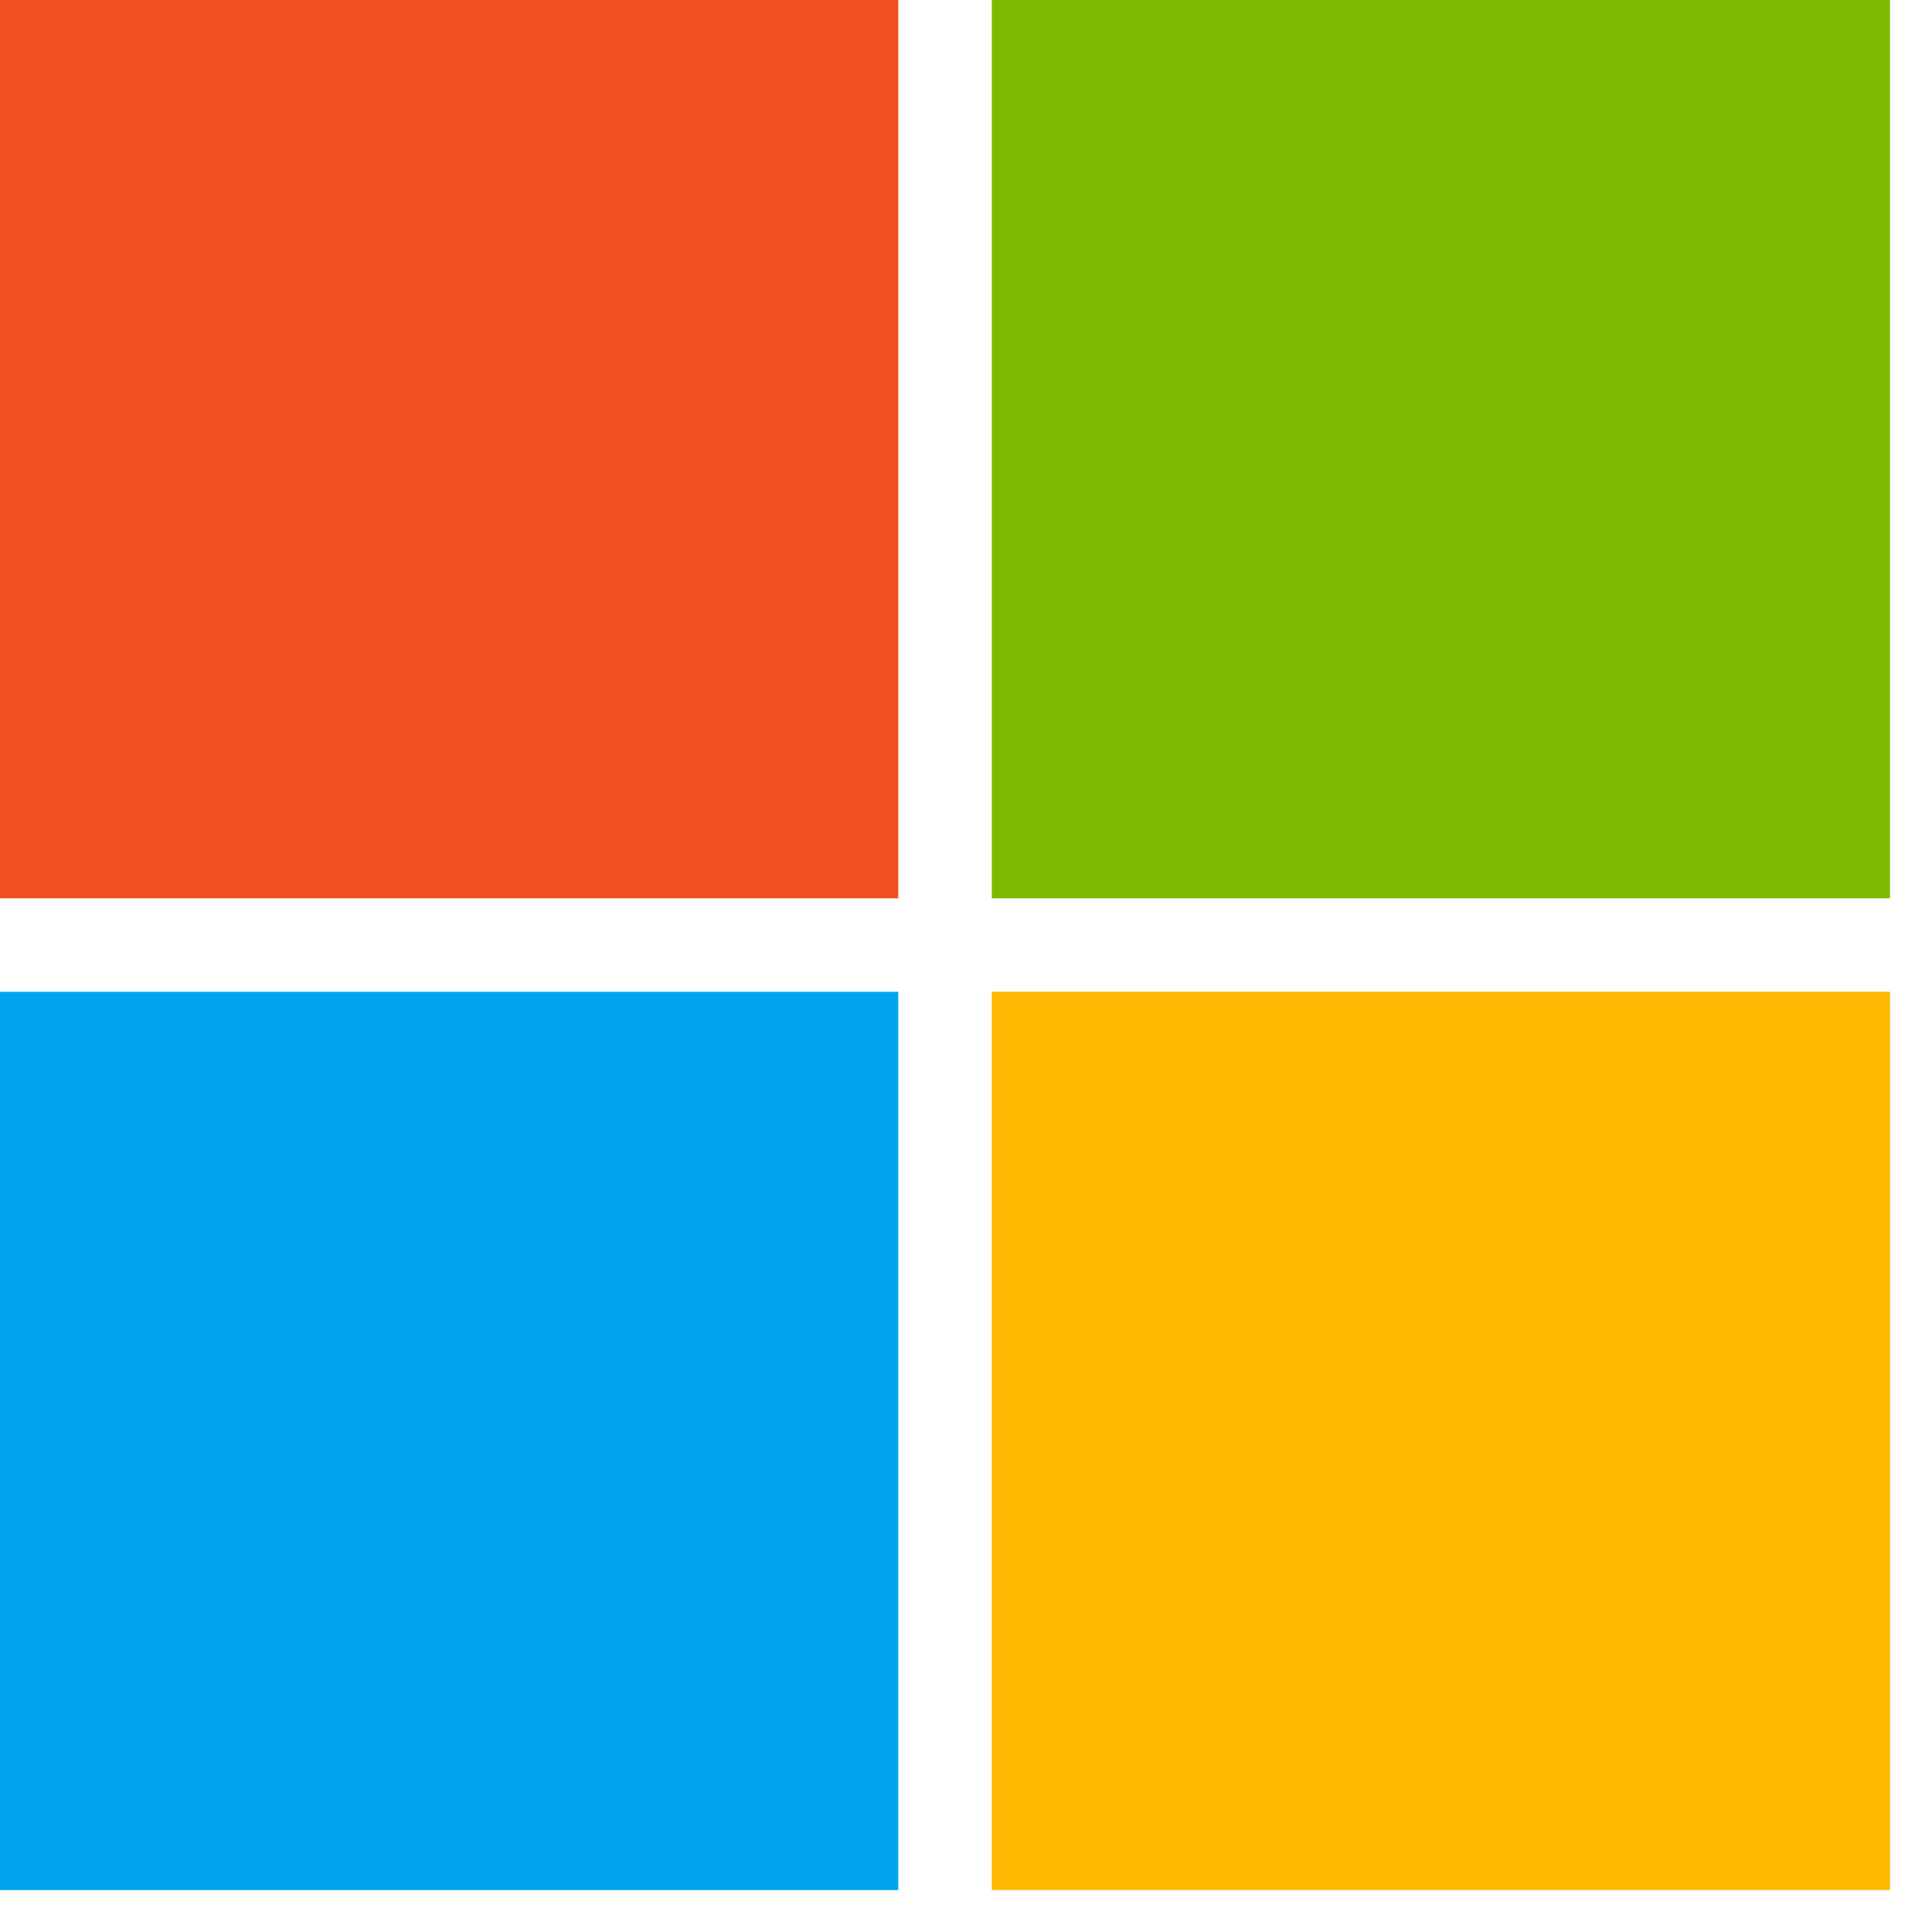
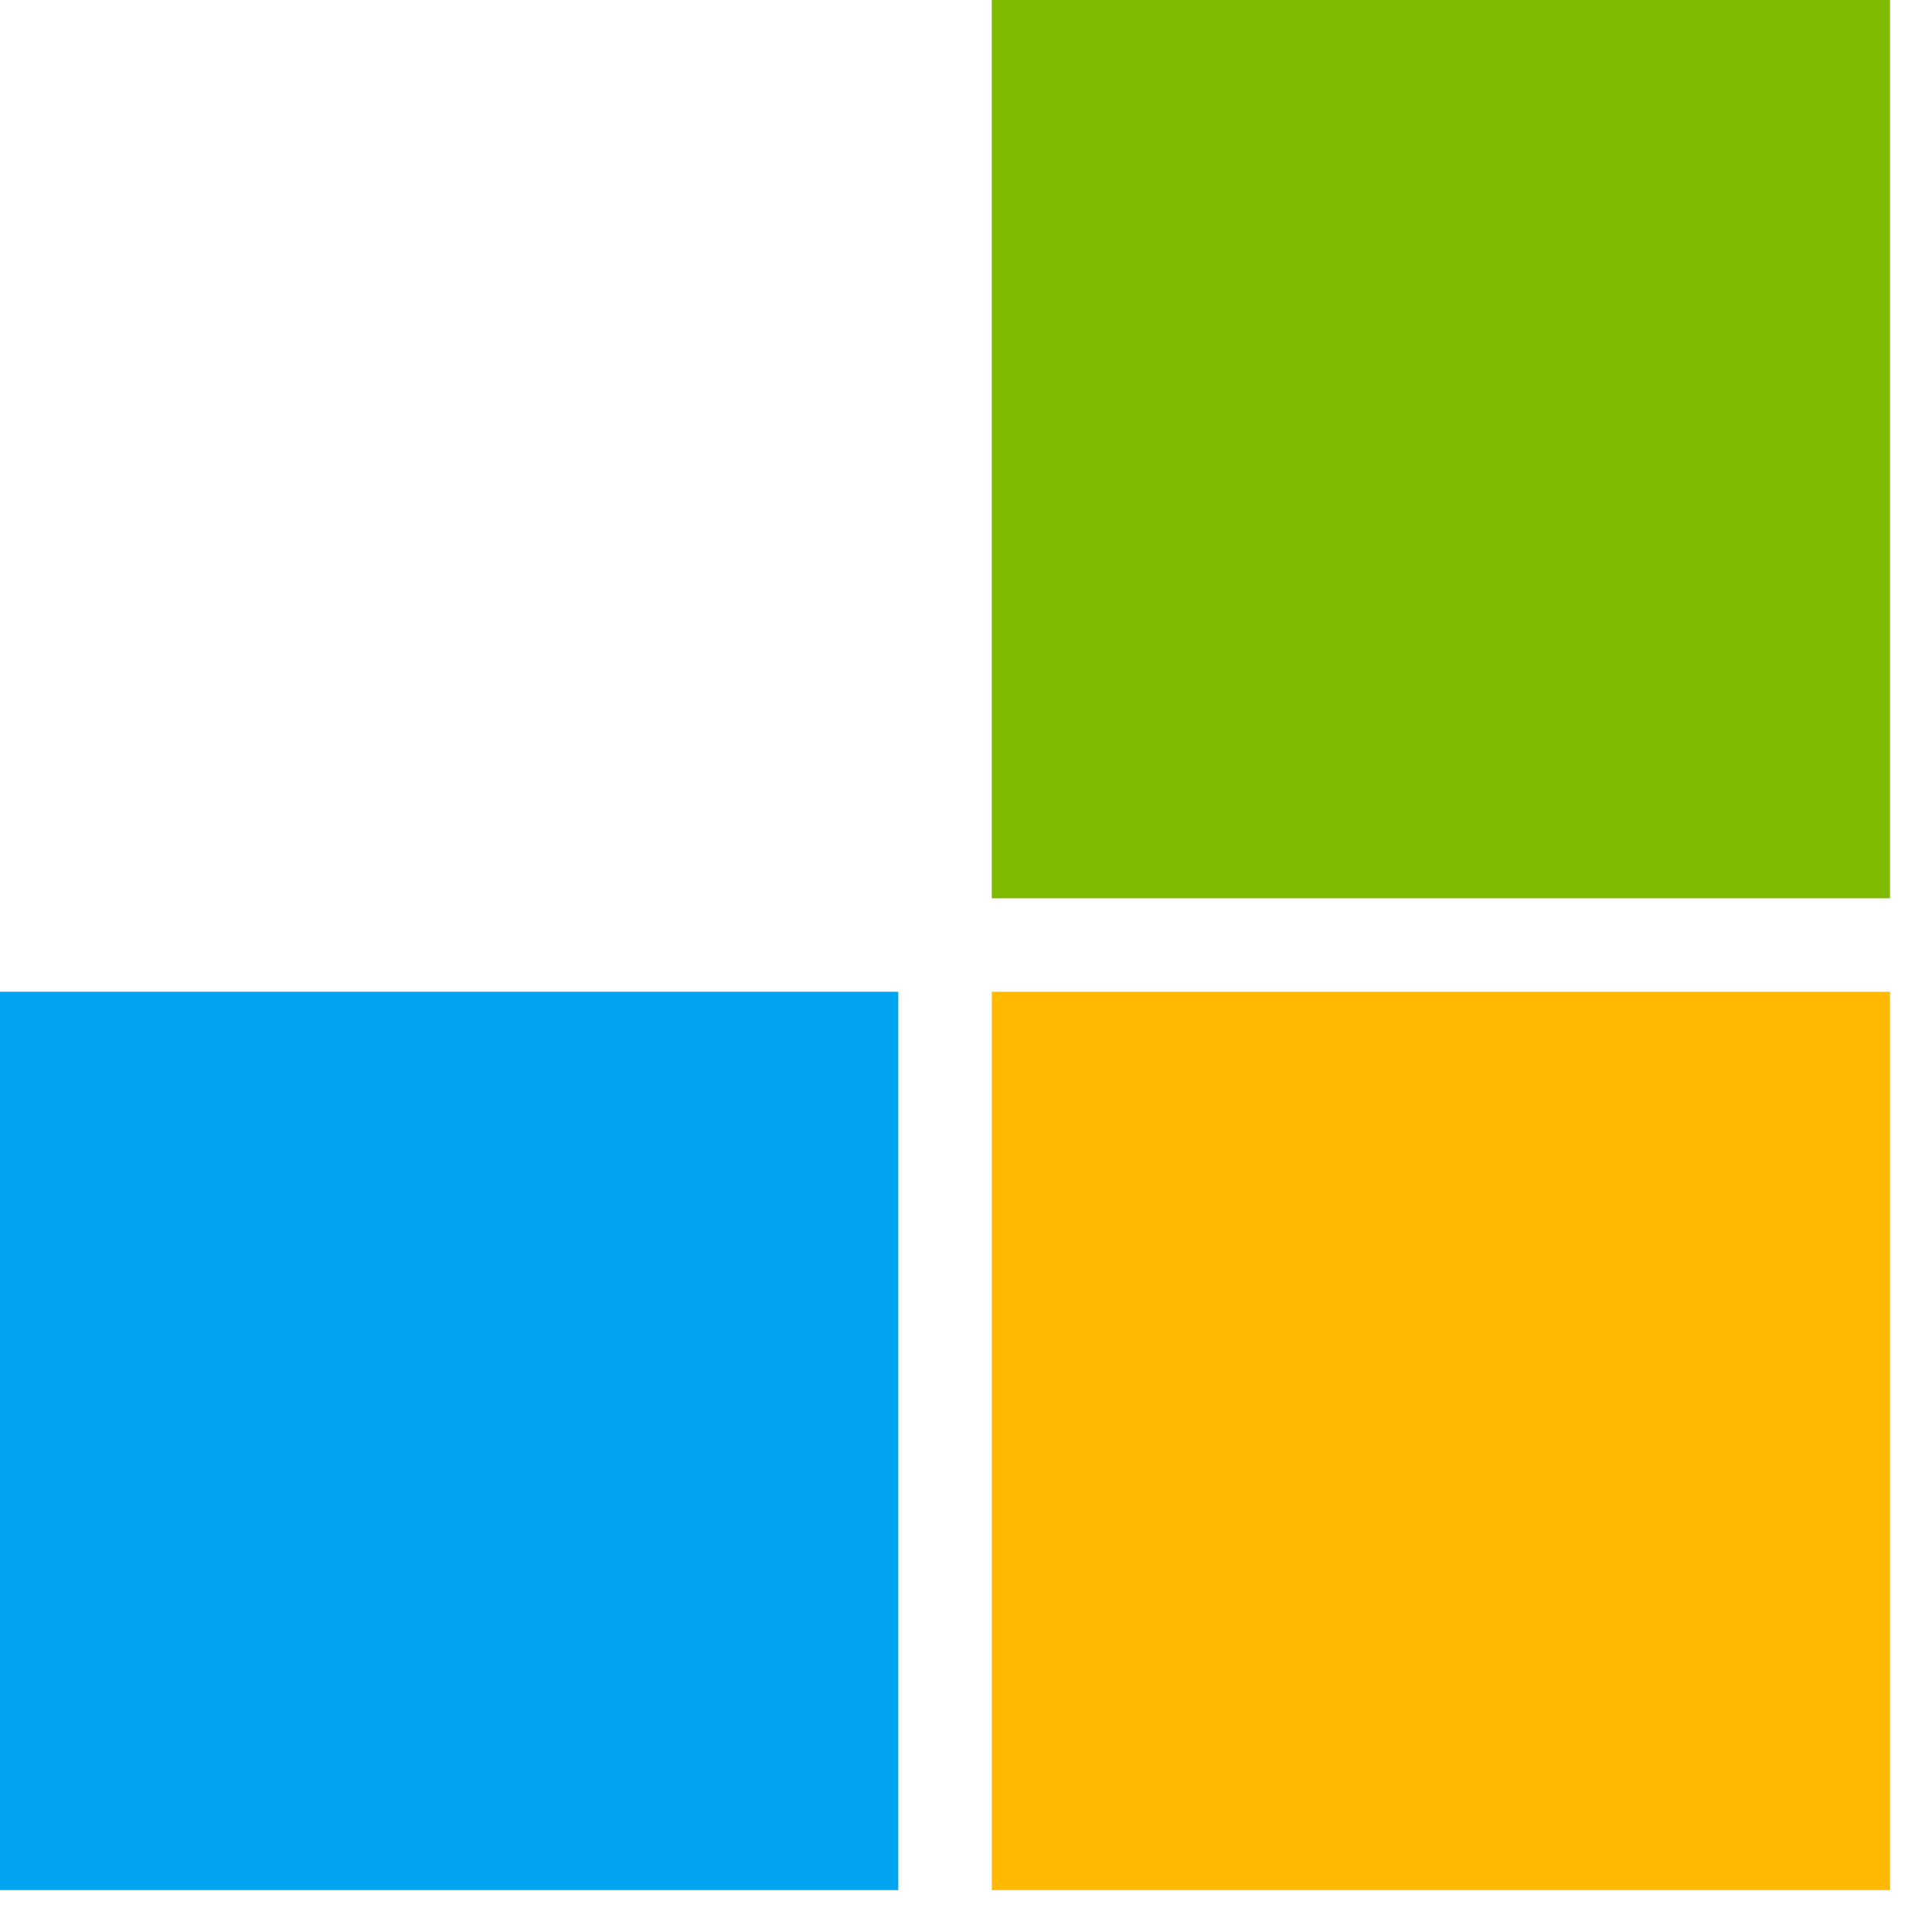
<svg xmlns="http://www.w3.org/2000/svg" width="23" height="23" viewBox="0 0 23 23" fill="none">
-   <path d="M10.694 0H0V10.694H10.694V0Z" fill="#F25022" />
  <path d="M22.5 0H11.807V10.694H22.5V0Z" fill="#7FBA00" />
  <path d="M10.694 11.807H0V22.501H10.694V11.807Z" fill="#00A4EF" />
  <path d="M22.5 11.807H11.807V22.501H22.5V11.807Z" fill="#FFB900" />
</svg>